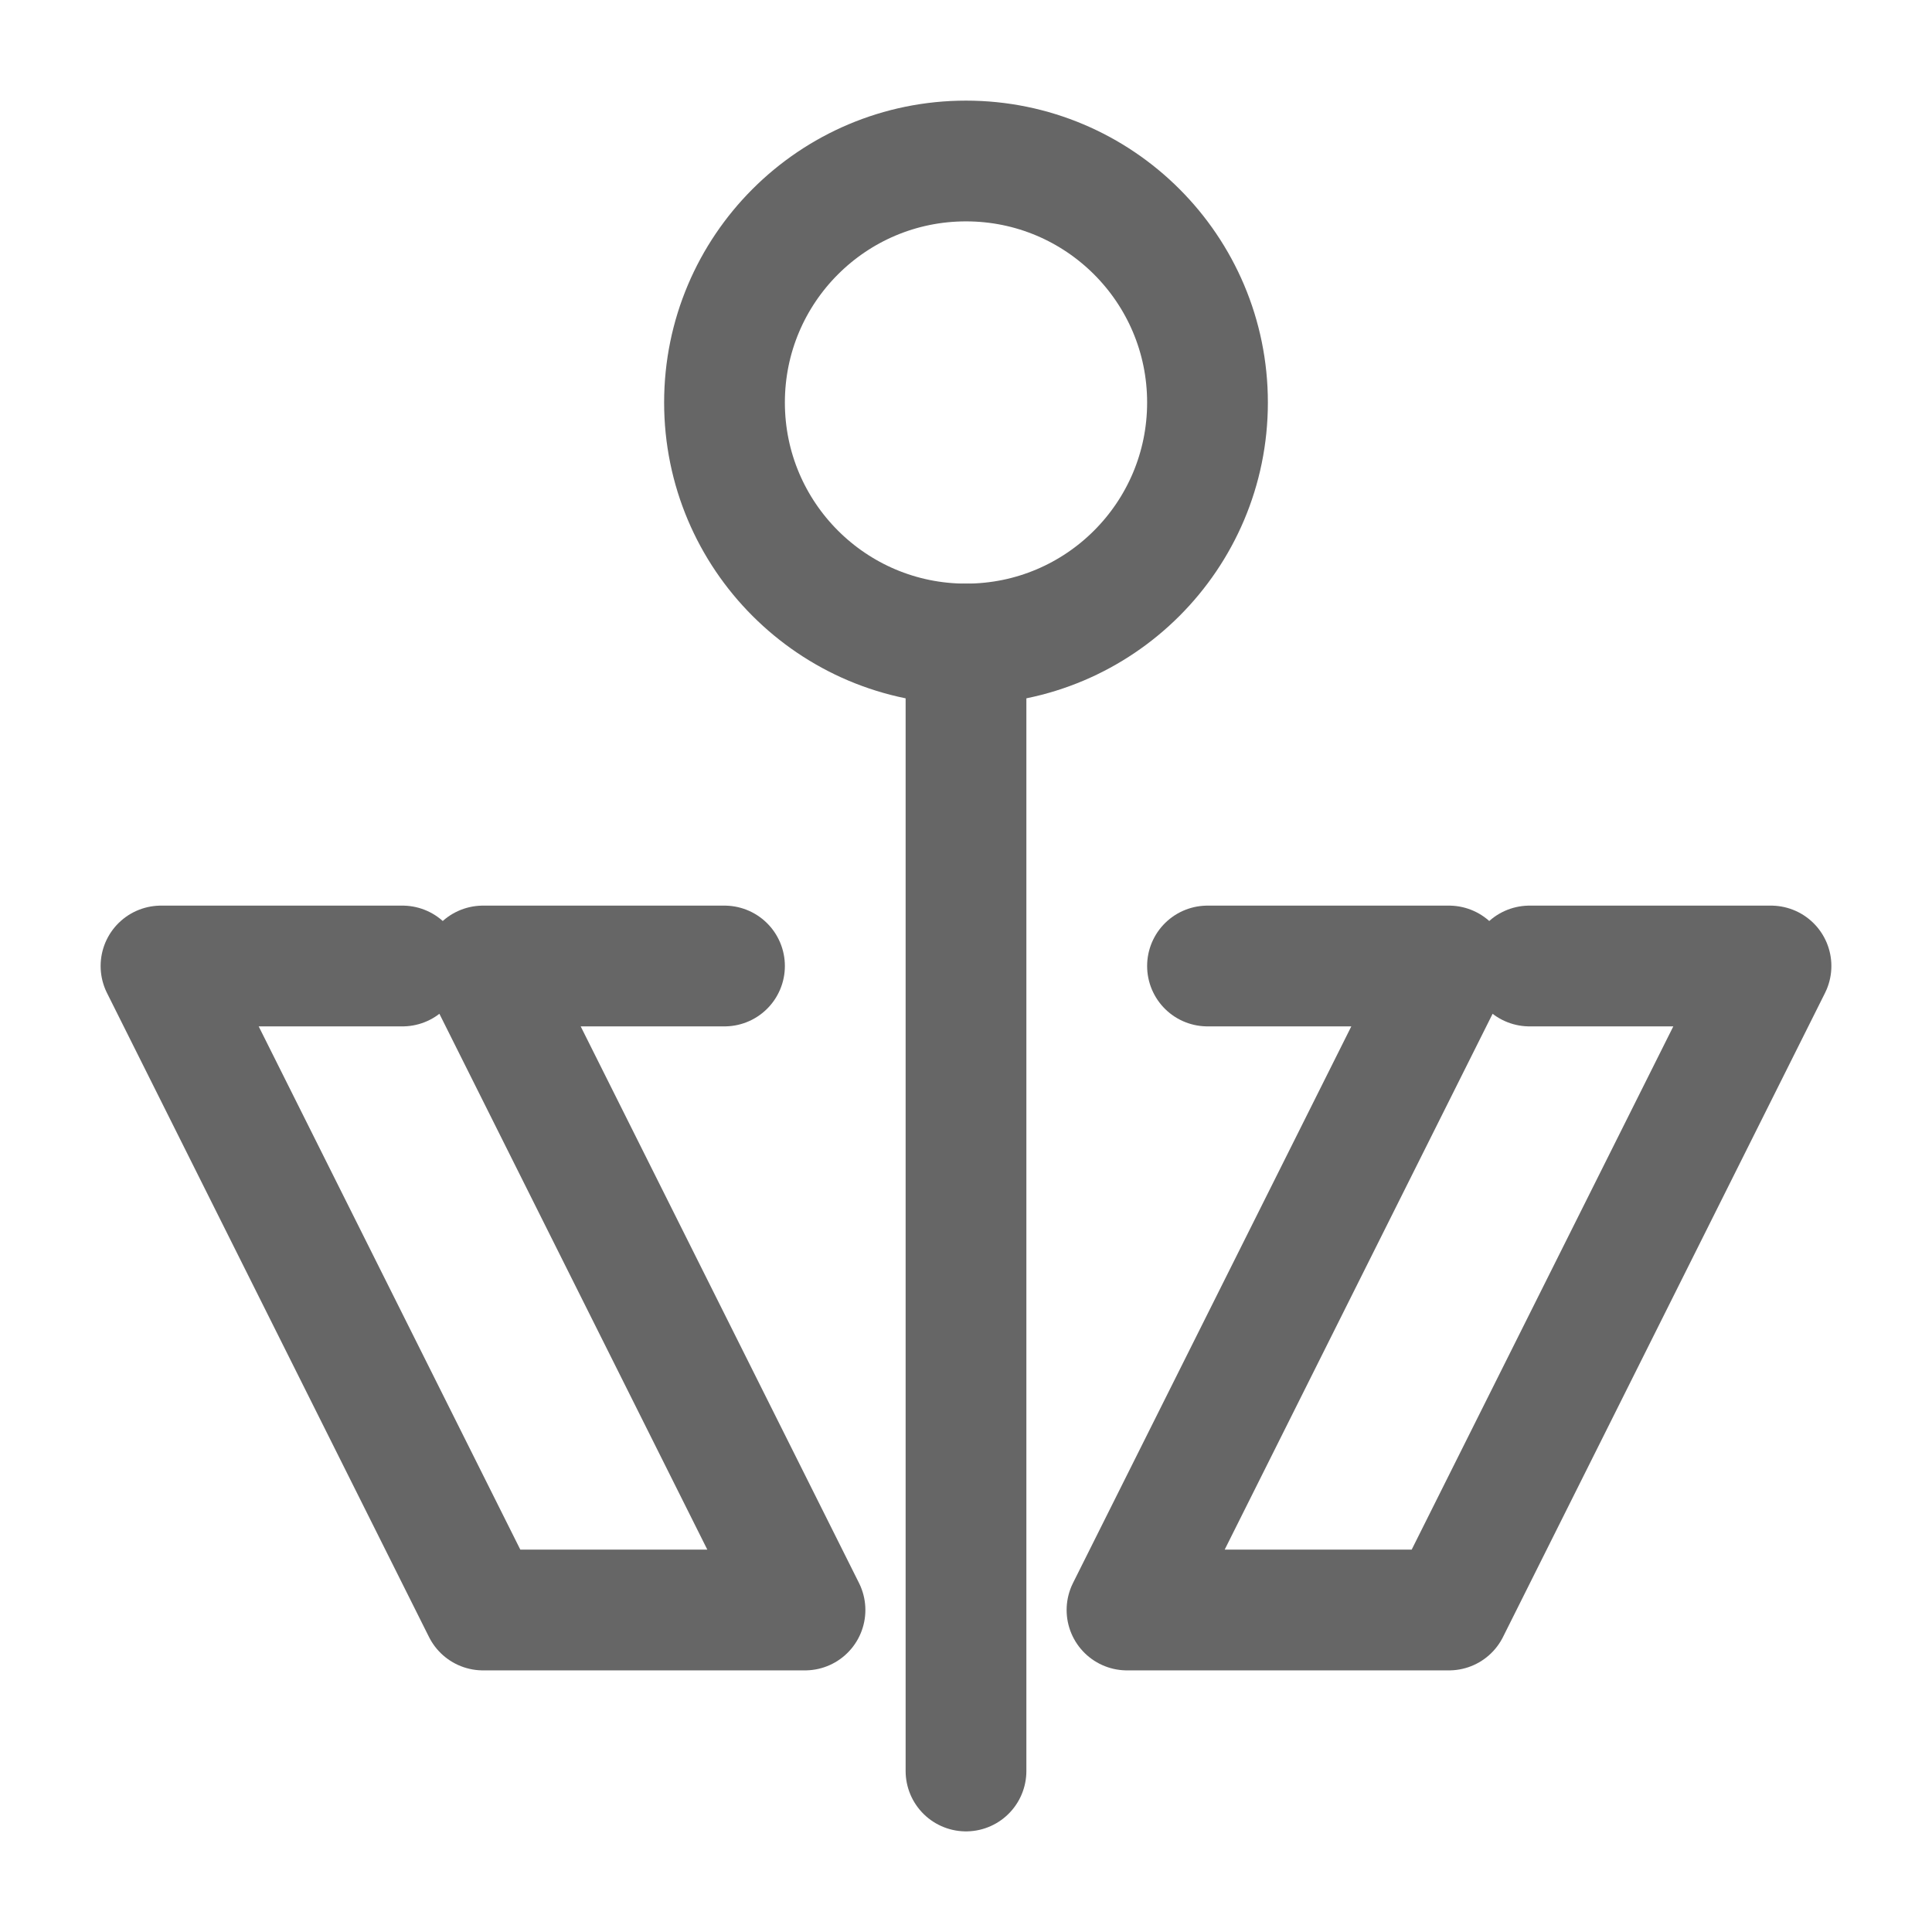
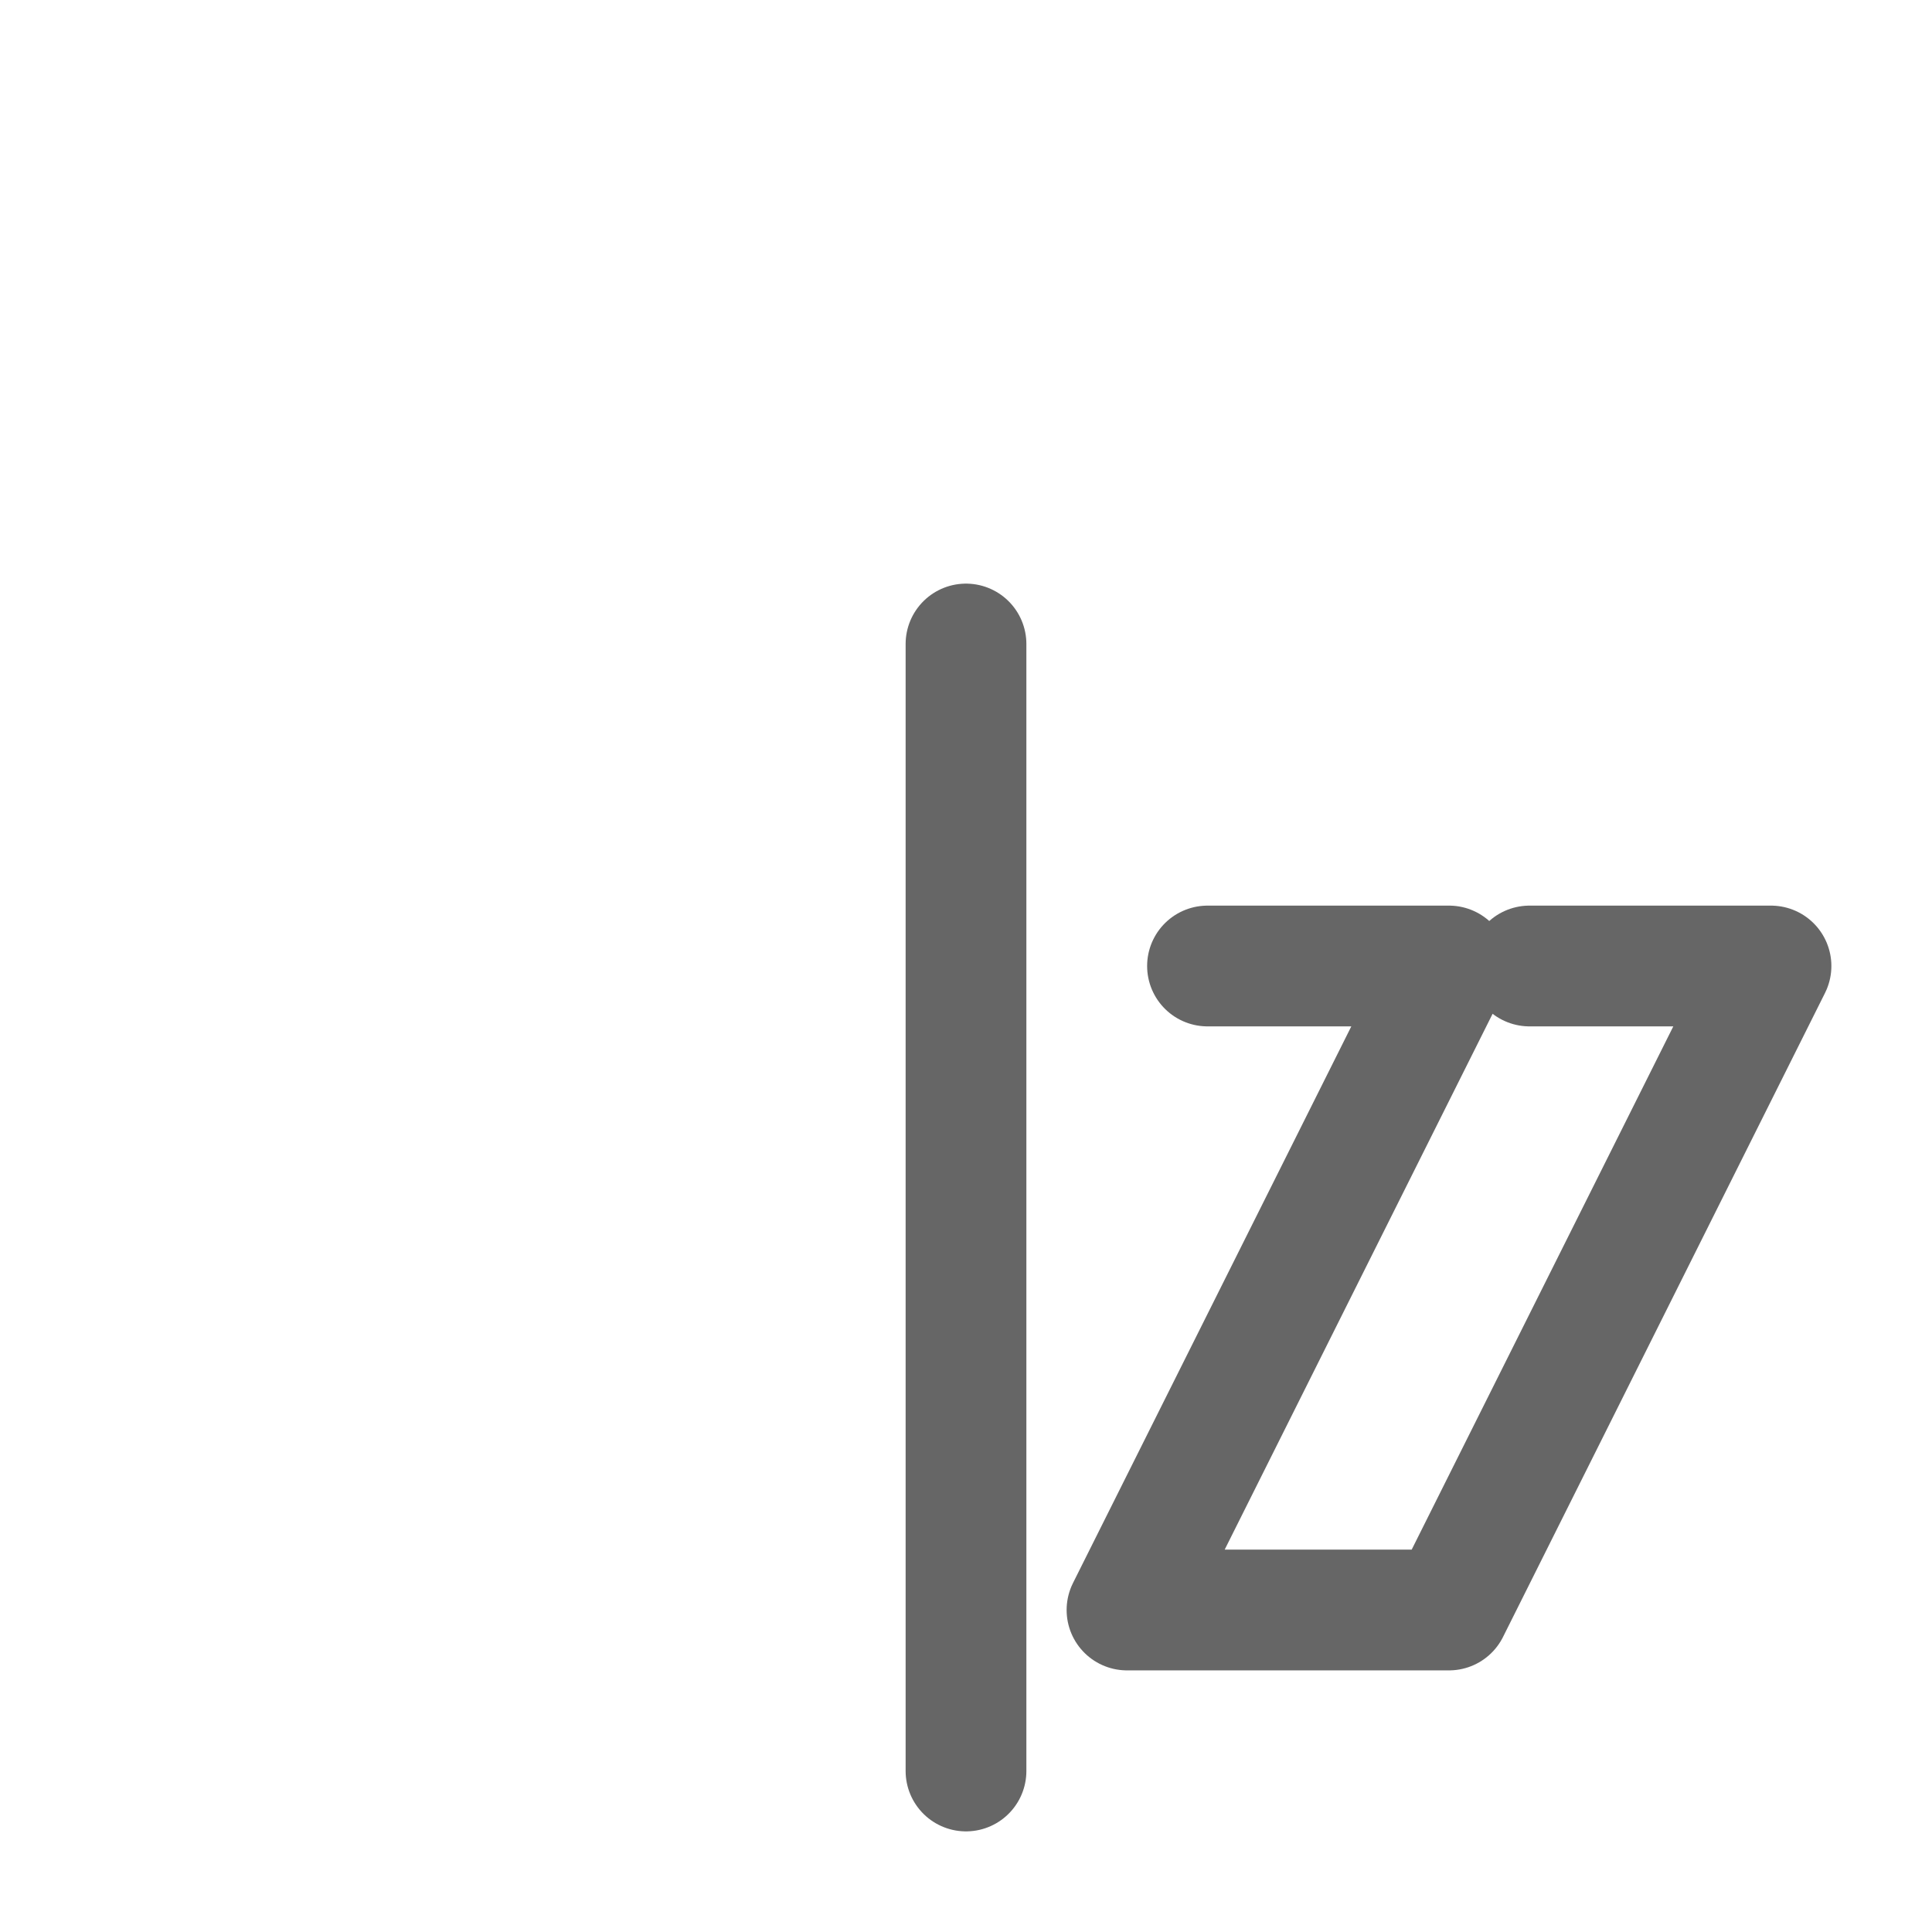
<svg xmlns="http://www.w3.org/2000/svg" viewBox="0 0 24 24" fill="none" stroke="#666666" stroke-width="1.5" stroke-linecap="round" stroke-linejoin="round">
-   <circle cx="12" cy="5" r="3" />
  <line x1="12" y1="22" x2="12" y2="8" />
-   <path d="M5 12H2l4 8h4l-4-8h3" />
  <path d="M19 12h3l-4 8h-4l4-8h-3" />
</svg>